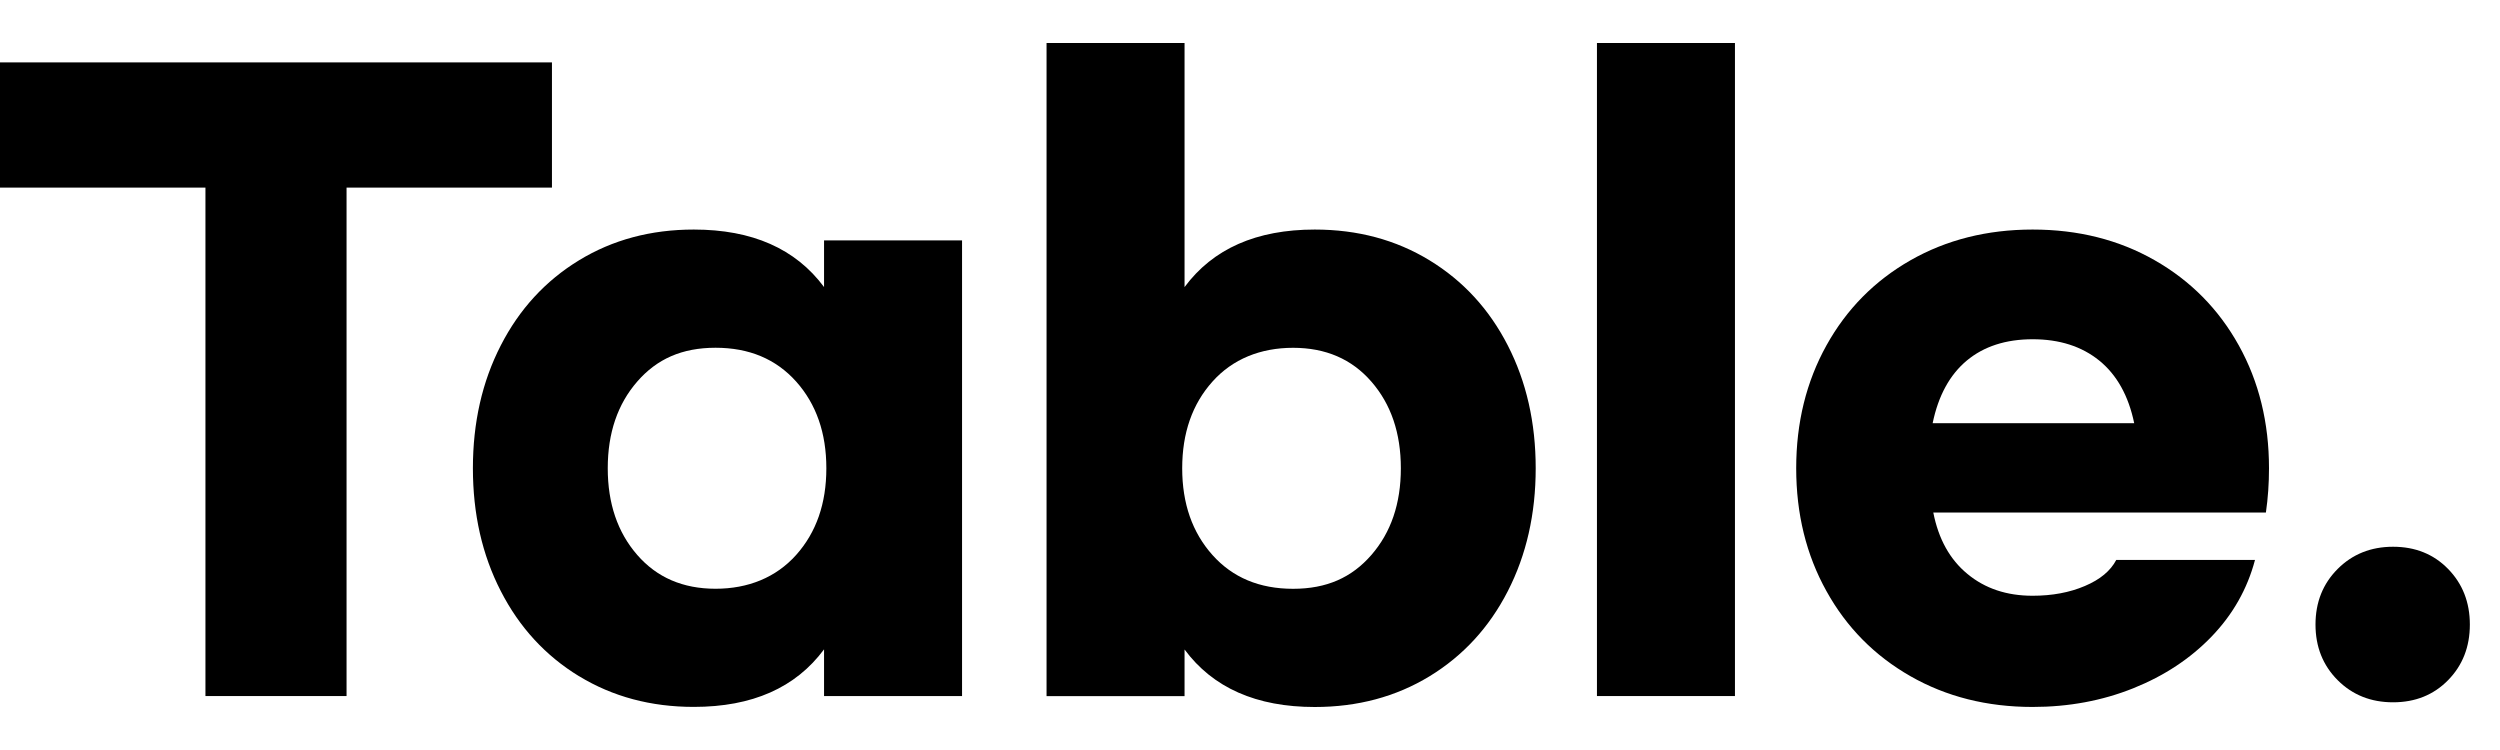
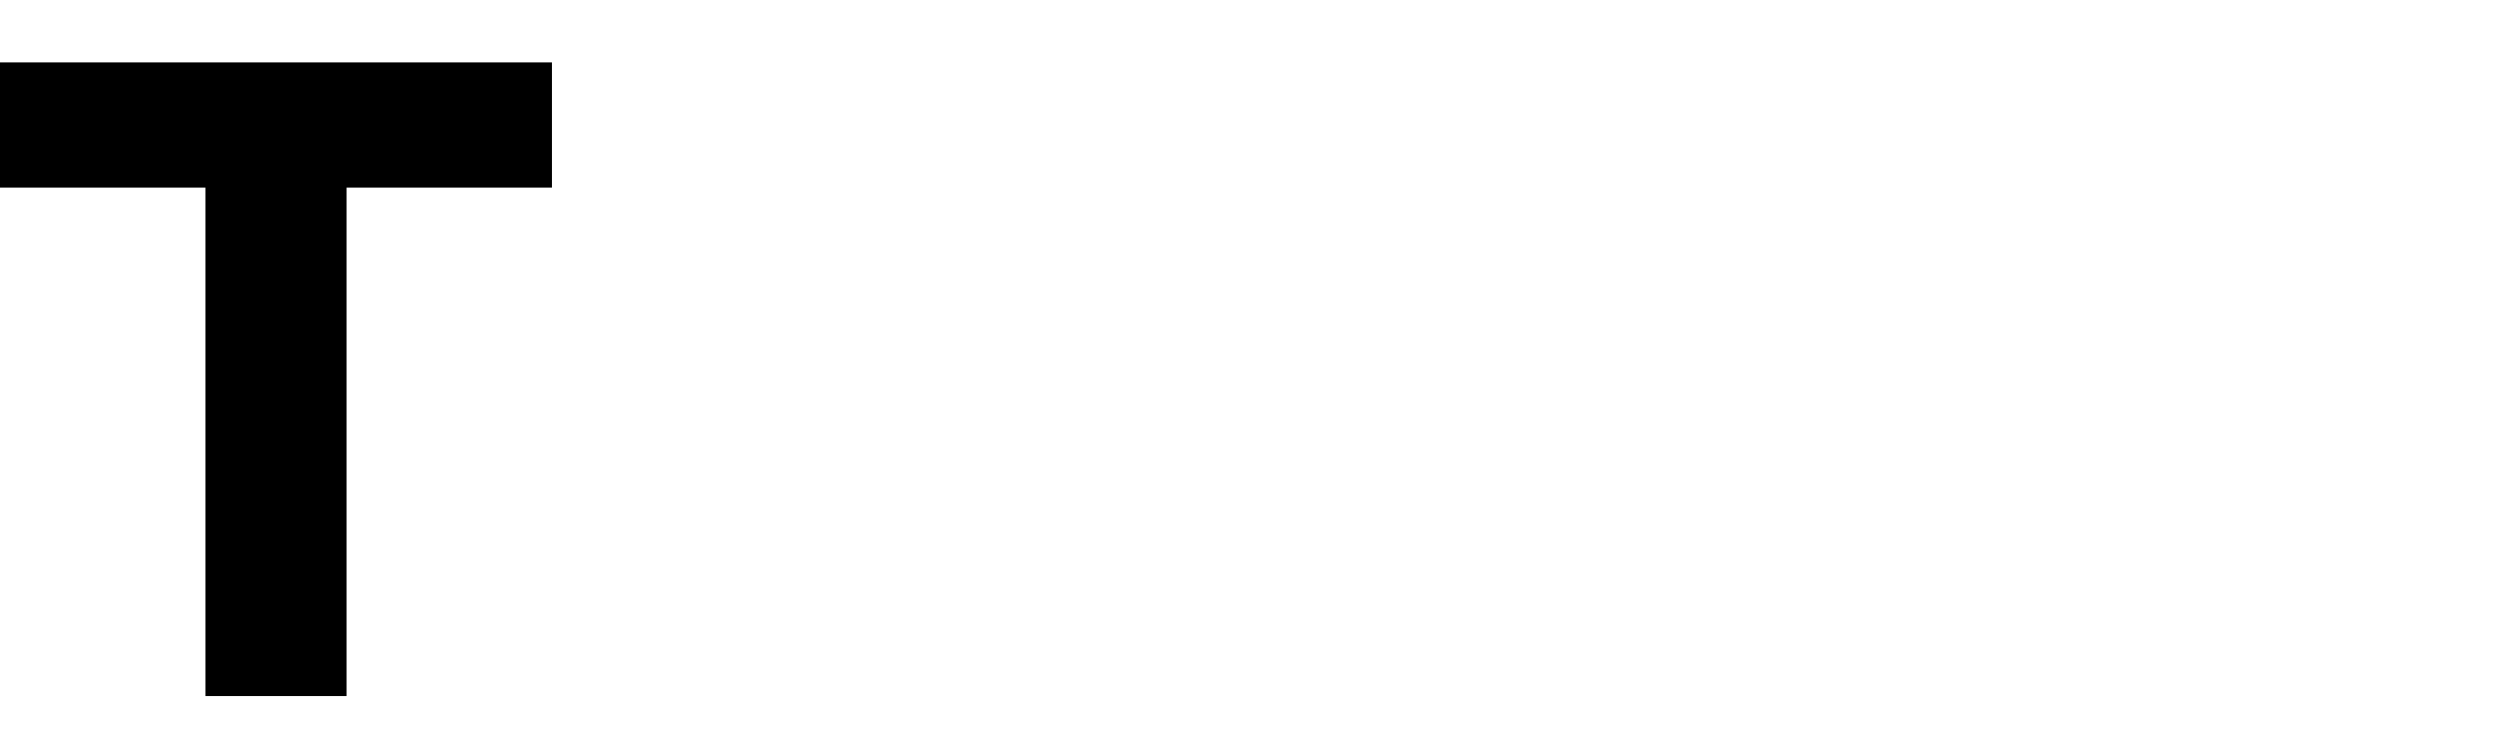
<svg xmlns="http://www.w3.org/2000/svg" width="50" height="15" viewBox="0 0 50 15" fill="none">
  <path d="M11.039 3.752H6.931V13.921H4.109V3.752H0V1.248H11.039V3.752Z" fill="black" />
-   <path d="M11.582 13.525C10.91 13.115 10.388 12.548 10.016 11.822C9.643 11.097 9.458 10.278 9.458 9.365C9.458 8.453 9.643 7.634 10.016 6.908C10.388 6.182 10.91 5.615 11.582 5.205C12.253 4.796 13.018 4.591 13.876 4.591C15.044 4.591 15.912 4.974 16.481 5.741V4.808H19.241V13.921H16.481V12.987C15.912 13.755 15.044 14.138 13.876 14.138C13.018 14.138 12.253 13.933 11.582 13.524V13.525ZM15.923 11.099C16.326 10.648 16.527 10.07 16.527 9.365C16.527 8.66 16.325 8.082 15.923 7.631C15.519 7.18 14.982 6.955 14.311 6.955C13.639 6.955 13.137 7.18 12.745 7.631C12.352 8.082 12.155 8.66 12.155 9.365C12.155 10.07 12.352 10.648 12.745 11.099C13.137 11.55 13.659 11.775 14.311 11.775C14.962 11.775 15.52 11.55 15.923 11.099Z" fill="black" />
-   <path d="M23.691 12.989V13.922H20.931V0.86H23.691V5.742C24.259 4.975 25.128 4.591 26.295 4.591C27.153 4.591 27.918 4.796 28.59 5.206C29.262 5.616 29.784 6.183 30.156 6.909C30.528 7.634 30.714 8.453 30.714 9.366C30.714 10.278 30.528 11.098 30.156 11.823C29.784 12.549 29.262 13.116 28.59 13.526C27.918 13.935 27.153 14.14 26.295 14.14C25.127 14.14 24.259 13.756 23.691 12.99V12.989ZM27.427 11.1C27.82 10.649 28.017 10.071 28.017 9.366C28.017 8.661 27.82 8.083 27.427 7.632C27.035 7.181 26.513 6.956 25.862 6.956C25.21 6.956 24.652 7.181 24.249 7.632C23.845 8.083 23.644 8.661 23.644 9.366C23.644 10.071 23.846 10.649 24.249 11.1C24.652 11.551 25.189 11.776 25.862 11.776C26.534 11.776 27.035 11.551 27.427 11.1Z" fill="black" />
-   <path d="M34.699 13.921H31.939V0.86H34.699V13.921Z" fill="black" />
-   <path d="M38.211 13.525C37.492 13.115 36.931 12.548 36.529 11.822C36.125 11.097 35.924 10.278 35.924 9.365C35.924 8.453 36.126 7.634 36.529 6.908C36.932 6.182 37.492 5.615 38.211 5.205C38.929 4.796 39.743 4.591 40.652 4.591C41.562 4.591 42.376 4.795 43.094 5.205C43.812 5.615 44.373 6.182 44.776 6.908C45.179 7.633 45.38 8.453 45.38 9.365C45.38 9.666 45.36 9.961 45.318 10.251H38.666C38.77 10.78 38.997 11.19 39.349 11.479C39.7 11.77 40.134 11.915 40.651 11.915C41.044 11.915 41.392 11.85 41.697 11.72C42.002 11.591 42.211 11.417 42.325 11.199H45.1C44.946 11.78 44.656 12.291 44.232 12.731C43.808 13.171 43.287 13.516 42.666 13.765C42.046 14.014 41.374 14.139 40.651 14.139C39.741 14.139 38.927 13.934 38.209 13.524L38.211 13.525ZM42.684 8.464C42.57 7.915 42.337 7.497 41.986 7.212C41.634 6.927 41.19 6.785 40.653 6.785C40.116 6.785 39.676 6.928 39.335 7.212C38.994 7.497 38.766 7.915 38.653 8.464H42.684Z" fill="black" />
-   <path d="M48.962 11.379C49.251 11.675 49.397 12.045 49.397 12.491C49.397 12.936 49.252 13.307 48.962 13.603C48.673 13.898 48.306 14.046 47.861 14.046C47.417 14.046 47.048 13.898 46.753 13.603C46.458 13.307 46.31 12.936 46.31 12.491C46.31 12.045 46.458 11.675 46.753 11.379C47.048 11.084 47.417 10.935 47.861 10.935C48.306 10.935 48.673 11.083 48.962 11.379Z" fill="black" />
</svg>